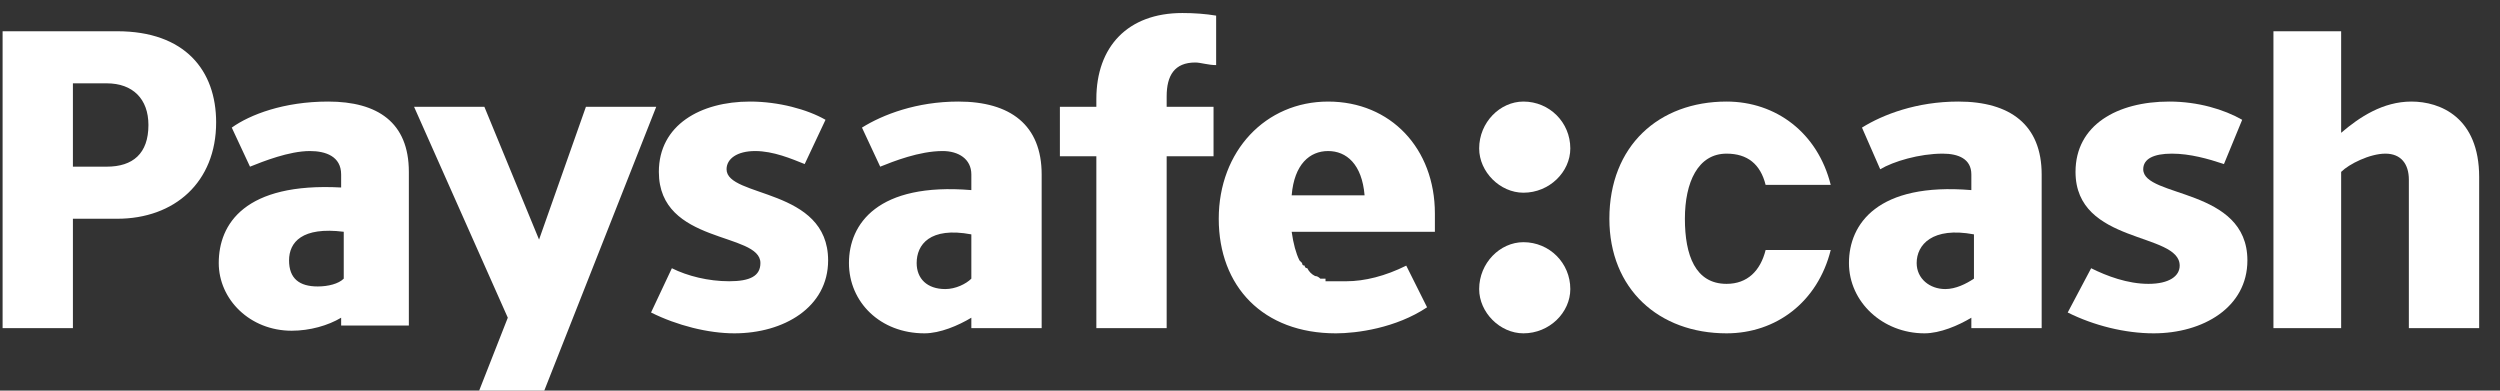
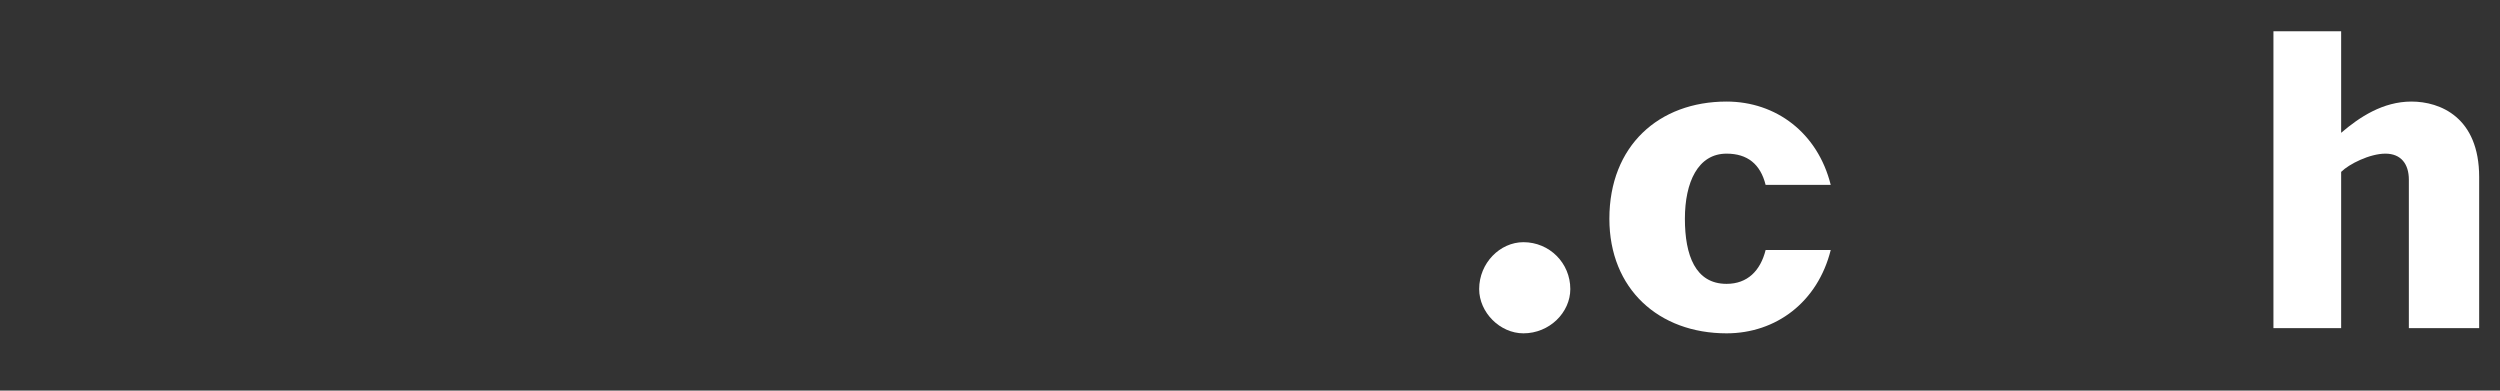
<svg xmlns="http://www.w3.org/2000/svg" version="1.2" viewBox="0 0 96 15" width="96" height="15">
  <rect x="0" y="0" width="96" height="15" fill="#333333" stroke="none" />
  <title>paysafecash-svg</title>
  <style>
		.s0 { fill: #ffffff } 
	</style>
-   <path id="Layer" class="s0" d="m58.5 7.4c-0.9 0-1.7-0.8-1.7-1.7 0-1 0.8-1.8 1.7-1.8 1 0 1.8 0.8 1.8 1.8 0 0.9-0.8 1.7-1.8 1.7z" />
  <path id="Layer" class="s0" d="m58.5 12.8c-0.9 0-1.7-0.8-1.7-1.7 0-1 0.8-1.8 1.7-1.8 1 0 1.8 0.8 1.8 1.8 0 0.9-0.8 1.7-1.8 1.7z" />
-   <path id="Layer" fill-rule="evenodd" class="s0" d="m55.1 8.9h-5.5q0.1 0.7 0.3 1.1 0.1 0.1 0.1 0.1 0 0.1 0.1 0.1 0 0 0 0c0 0.1 0.1 0.1 0.1 0.1q0.1 0.2 0.3 0.3 0.1 0 0.2 0.1 0 0 0.1 0 0 0 0.1 0 0 0.1 0 0.1c0.1 0 0.2 0 0.2 0 0.1 0 0.2 0 0.2 0q0.1 0 0.2 0c0 0 0.1 0 0.2 0 0.7 0 1.5-0.2 2.3-0.6l0.8 1.6c-1.2 0.8-2.7 1-3.5 1-2.8 0-4.5-1.8-4.5-4.4 0-2.6 1.8-4.5 4.2-4.5 2.4 0 4.1 1.8 4.1 4.3v0.7zm-5.5-1.4h2.8c-0.1-1.2-0.7-1.7-1.4-1.7-0.7 0-1.3 0.5-1.4 1.7zm-21.7-1c0 1.1 3.9 0.7 3.9 3.5 0 1.8-1.7 2.8-3.6 2.8-1 0-2.2-0.3-3.2-0.8l0.8-1.7c0.6 0.3 1.4 0.5 2.2 0.5 0.8 0 1.2-0.2 1.2-0.7 0-1.2-3.9-0.7-3.9-3.5 0-1.8 1.6-2.7 3.5-2.7 1.1 0 2.2 0.3 2.9 0.7l-0.8 1.7c-0.5-0.2-1.2-0.5-1.9-0.5-0.7 0-1.1 0.3-1.1 0.7zm-15.3-2.6c1.9 0 3.1 0.8 3.1 2.7v5.9h-2.6v-0.3c-0.5 0.3-1.2 0.5-1.9 0.5-1.6 0-2.8-1.2-2.8-2.6 0-1.5 1-3.1 4.7-2.9v-0.5c0-0.7-0.6-0.9-1.2-0.9-0.8 0-1.8 0.4-2.3 0.6l-0.7-1.5c0.7-0.5 2-1 3.7-1zm0.6 6.8v-1.8c-1.6-0.2-2.1 0.4-2.1 1.1 0 0.7 0.4 1 1.1 1 0.4 0 0.8-0.1 1-0.3zm23.6-6.8c2 0 3.2 0.9 3.2 2.8v5.9h-2.7v-0.4c-0.5 0.3-1.2 0.6-1.8 0.6-1.7 0-2.9-1.2-2.9-2.7 0-1.5 1.1-3.1 4.7-2.8v-0.6c0-0.6-0.5-0.9-1.1-0.9-0.9 0-1.9 0.4-2.4 0.6l-0.7-1.5c0.8-0.5 2.1-1 3.7-1zm0.5 6.8v-1.7c-1.6-0.3-2.1 0.4-2.1 1.1 0 0.6 0.4 1 1.1 1 0.4 0 0.8-0.2 1-0.4zm8.1-10.2q0.7 0 1.3 0.1v1.9c-0.3 0-0.6-0.1-0.8-0.1-0.8 0-1.1 0.5-1.1 1.3v0.4h1.8v1.9h-1.8v6.6h-2.7v-6.6h-1.4v-1.9h1.4v-0.3c0-2 1.2-3.3 3.3-3.3zm-20.2 3.6l-4.3 10.9h-2.5l1.1-2.8-3.6-8.1h2.7l2.1 5.1 1.8-5.1zm-20.7-2.9c2.6 0 3.8 1.5 3.8 3.5 0 2.3-1.6 3.7-3.8 3.7h-1.7v4.2h-2.7v-11.4zm1.2 3.6c0-1-0.6-1.6-1.6-1.6h-1.3v3.2h1.3c1 0 1.6-0.5 1.6-1.6z" />
-   <path id="Layer" fill-rule="evenodd" class="s0" d="m75.2 3.9c2 0 3.2 0.9 3.2 2.8v5.9h-2.7v-0.4c-0.5 0.3-1.2 0.6-1.8 0.6-1.6 0-2.9-1.2-2.9-2.7 0-1.5 1.1-3.1 4.7-2.8v-0.6c0-0.6-0.5-0.8-1.1-0.8-0.9 0-1.9 0.3-2.4 0.6l-0.7-1.6c0.8-0.5 2.1-1 3.7-1zm0.6 6.8v-1.7c-1.6-0.3-2.2 0.4-2.2 1.1 0 0.6 0.5 1 1.1 1 0.4 0 0.8-0.2 1.1-0.4z" />
-   <path id="Layer" class="s0" d="m80.3 10.3c0.6 0.3 1.4 0.6 2.2 0.6 0.8 0 1.2-0.3 1.2-0.7 0-1.3-4-0.8-4-3.6 0-1.8 1.6-2.7 3.6-2.7 1.1 0 2.1 0.3 2.8 0.7l-0.7 1.7c-0.6-0.2-1.3-0.4-2-0.4-0.7 0-1.1 0.2-1.1 0.6 0 1.1 4 0.7 4 3.5 0 1.8-1.7 2.8-3.6 2.8-1.1 0-2.3-0.3-3.3-0.8l0.9-1.7z" />
  <path id="Layer" class="s0" d="m92.5 12.6v-5.7c0-0.6-0.3-1-0.9-1-0.6 0-1.4 0.4-1.7 0.7v6h-2.6v-11.4h2.6v3.9c0.7-0.6 1.6-1.2 2.7-1.2 1.1 0 2.6 0.6 2.6 2.9v5.8h-2.7z" />
  <path id="Layer" class="s0" d="m67.8 9.6c-0.2 0.8-0.7 1.3-1.5 1.3-1.2 0-1.6-1.1-1.6-2.5 0-1.4 0.5-2.5 1.6-2.5 0.8 0 1.3 0.4 1.5 1.2h2.5c-0.5-2-2.1-3.2-4-3.2-2.6 0-4.5 1.7-4.5 4.5 0 2.7 1.9 4.4 4.5 4.4 1.9 0 3.5-1.2 4-3.2z" />
</svg>